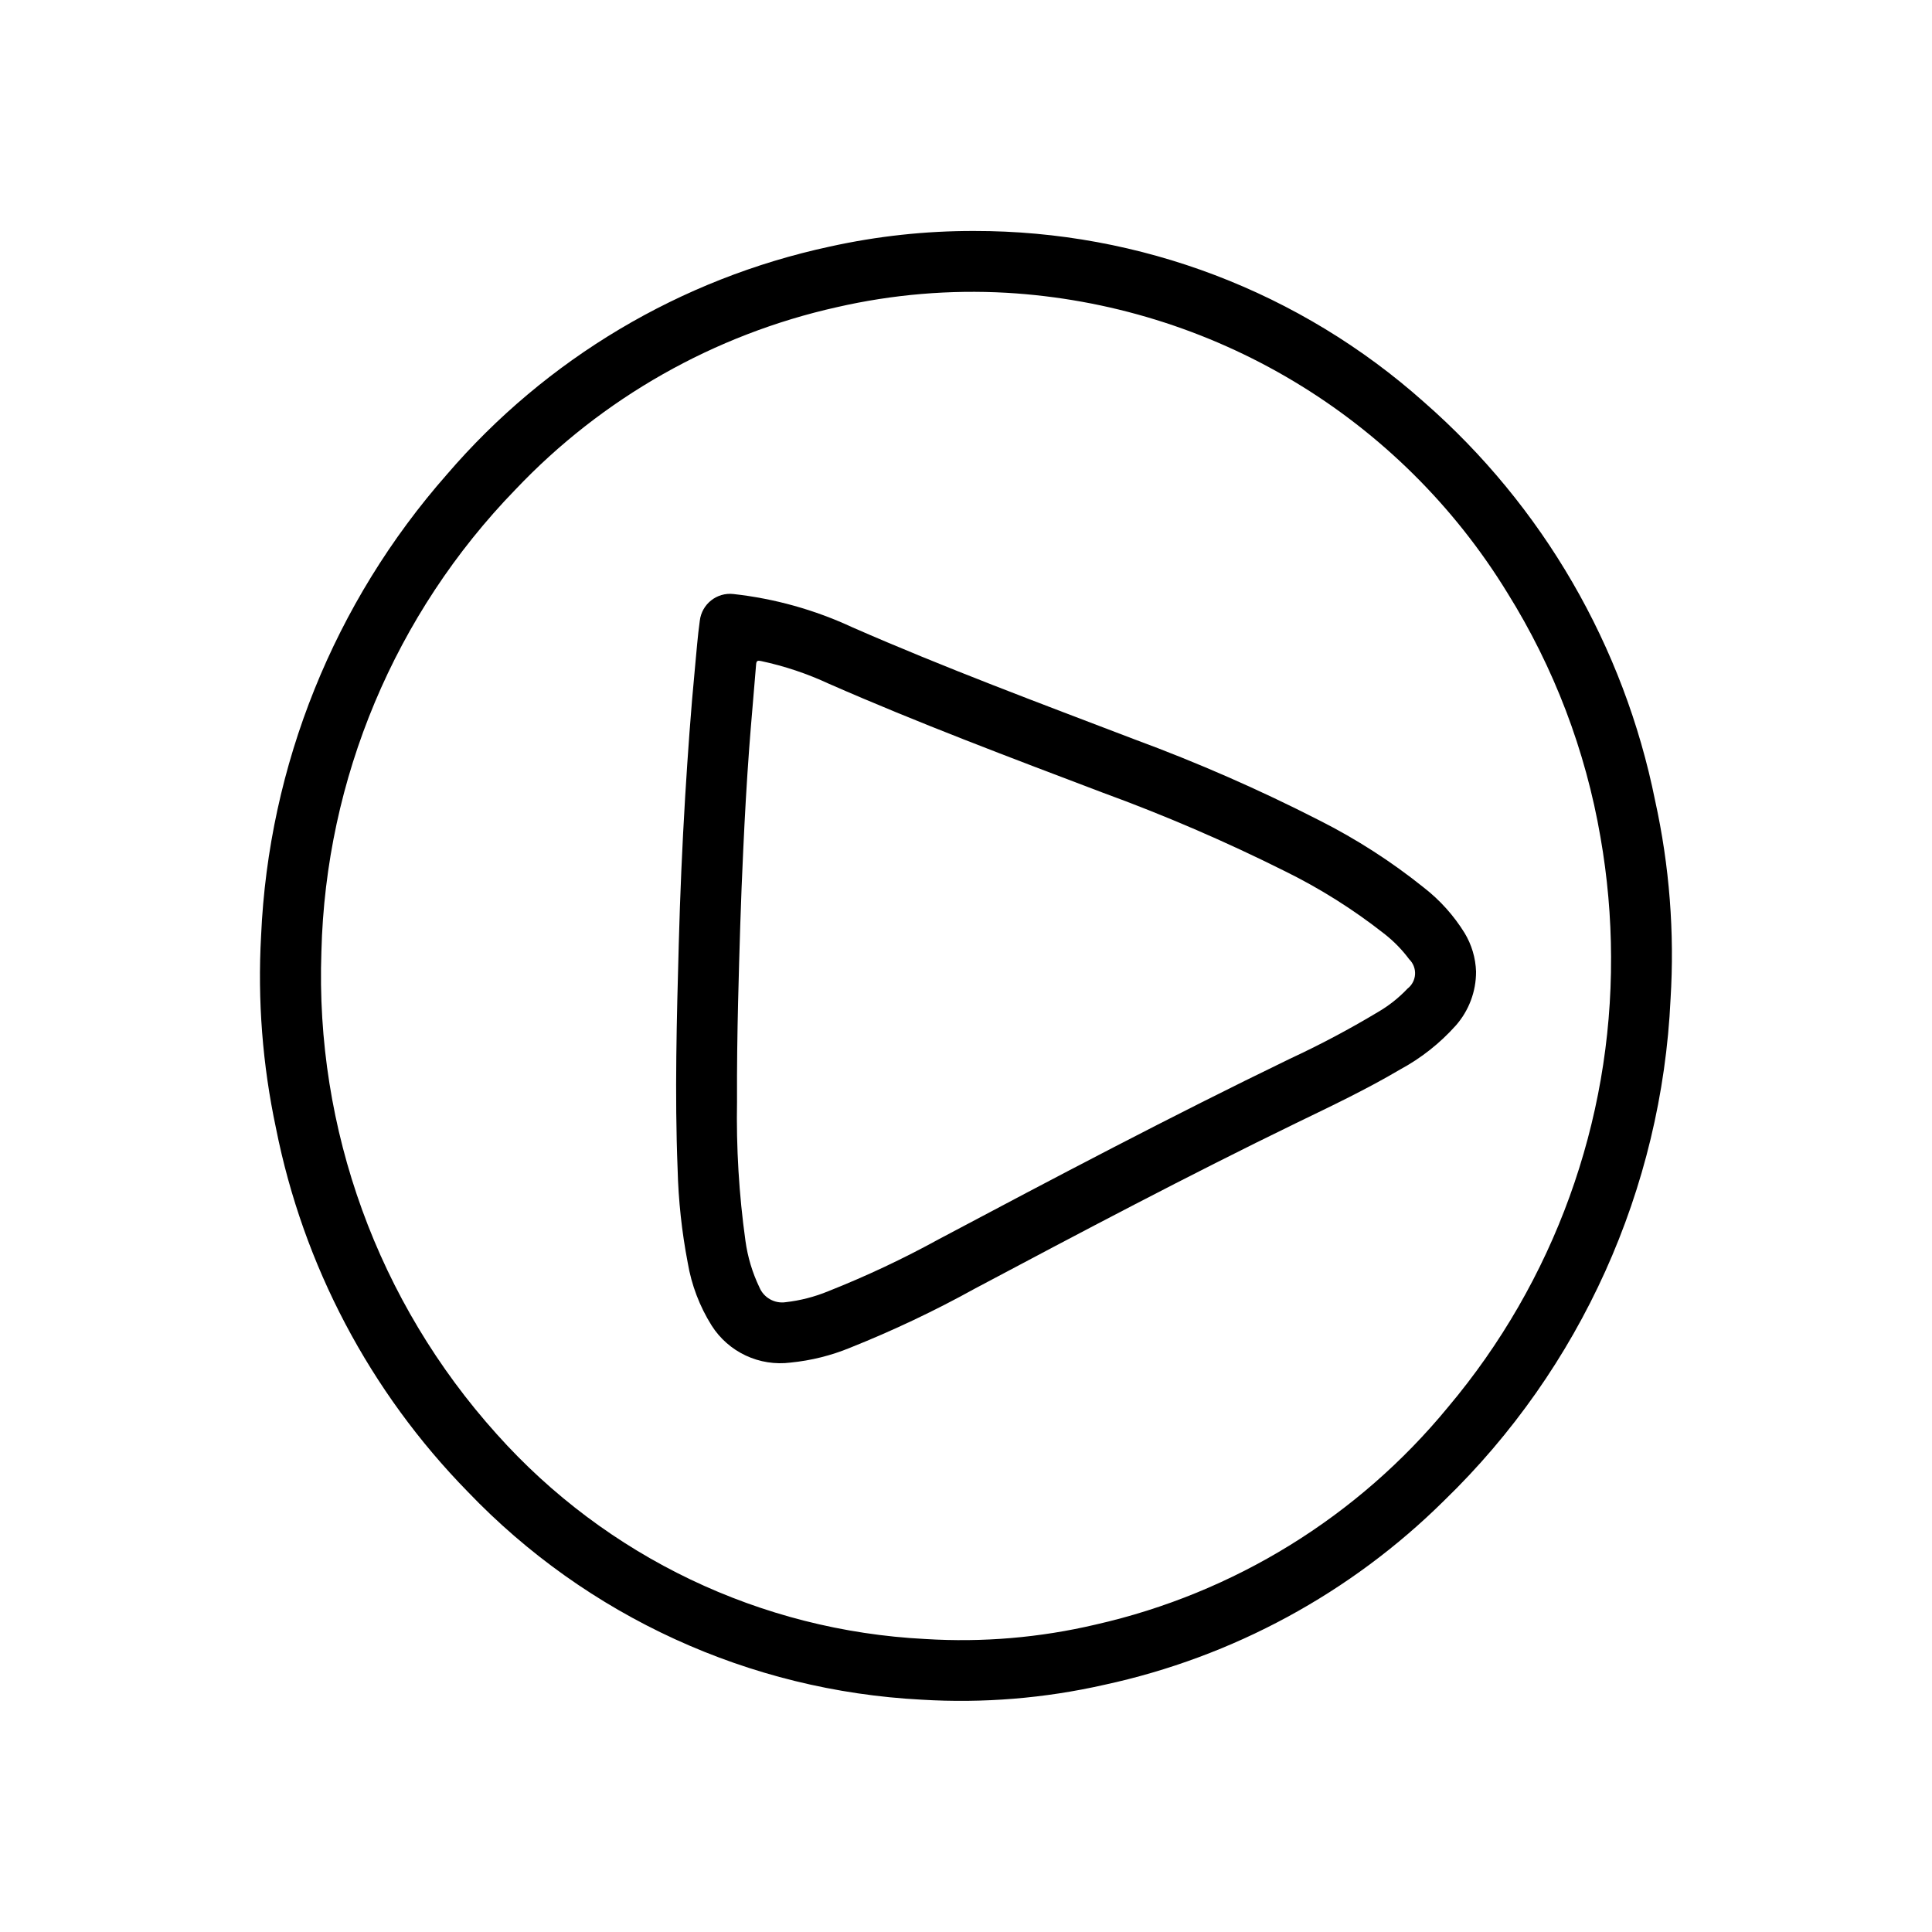
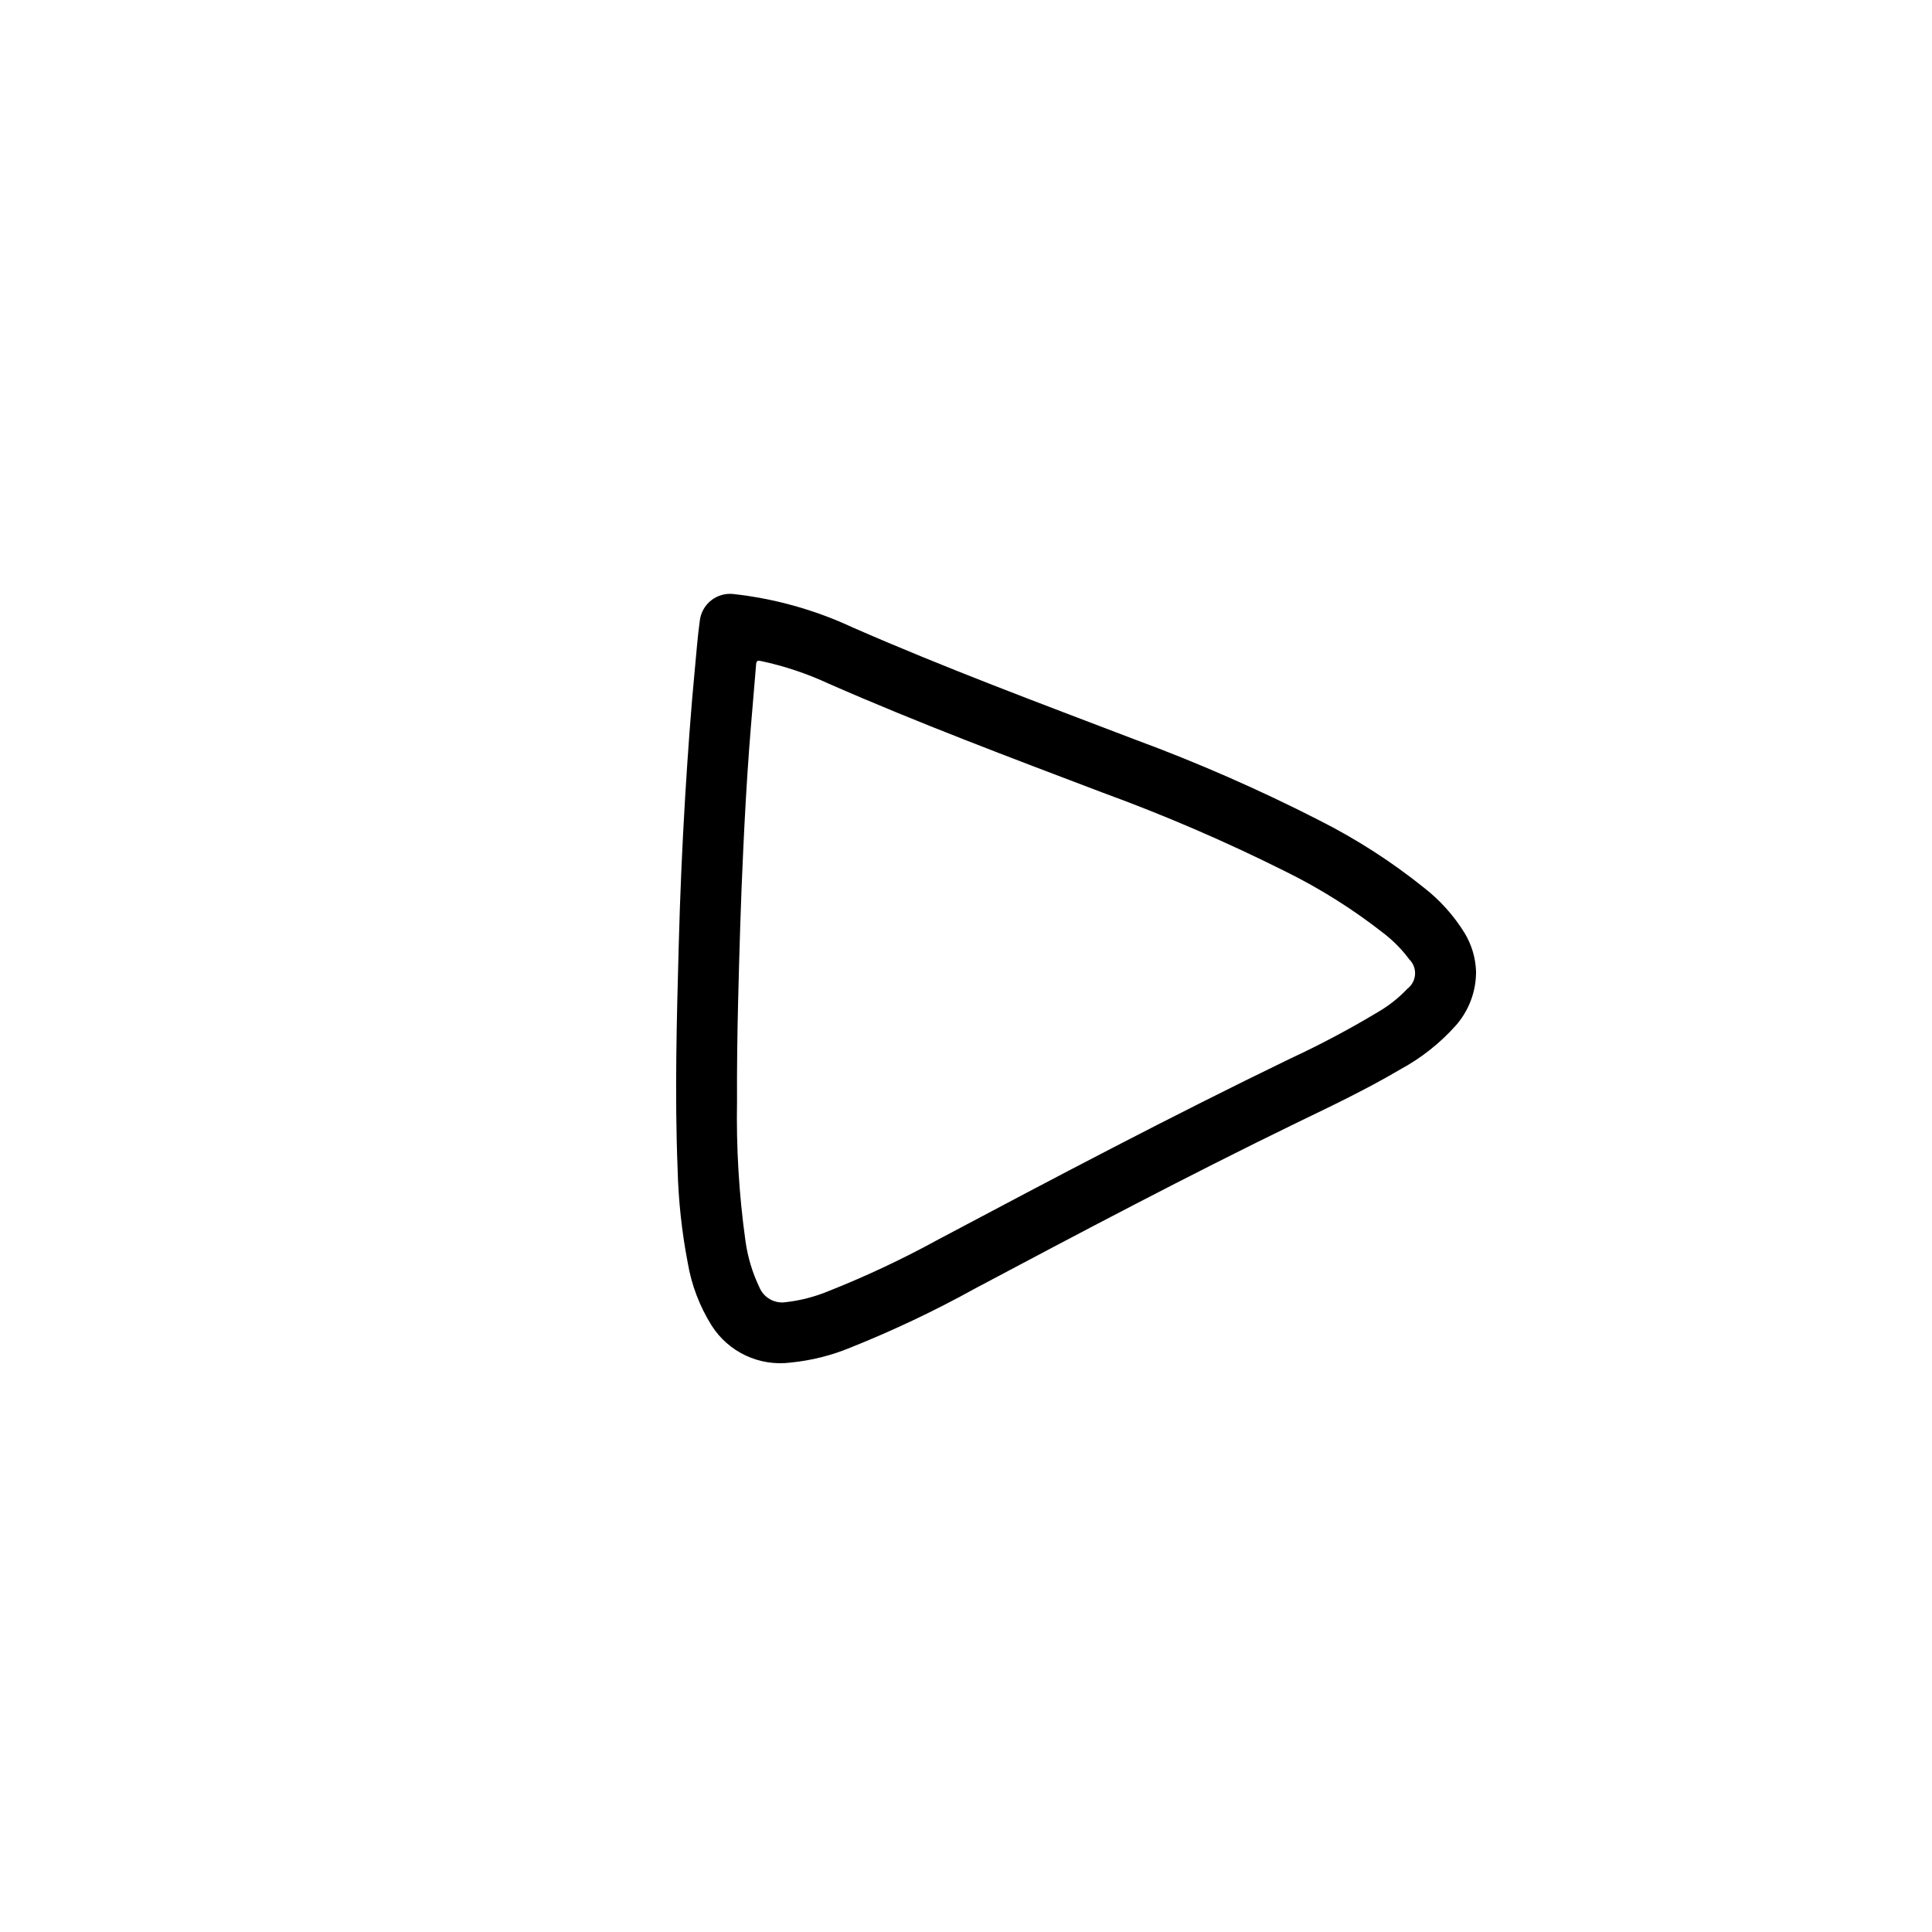
<svg xmlns="http://www.w3.org/2000/svg" fill="#000000" width="800px" height="800px" version="1.1" viewBox="144 144 512 512">
  <g>
-     <path d="m402.17 205.21c43.973-0.047 86.422 16.109 119.24 45.379 31.461 27.52 52.977 64.637 61.219 105.61 3.797 17.238 5.172 34.926 4.086 52.547-2.348 50.32-23.797 97.852-59.977 132.9-24.766 24.535-56.027 41.484-90.102 48.852-15.855 3.594-32.137 4.918-48.359 3.938-45.664-2.352-88.699-22.066-120.31-55.105-25.949-26.508-43.613-60-50.836-96.383-3.57-16.742-4.894-33.883-3.938-50.973 1.996-45.176 19.371-88.309 49.246-122.25 26.305-30.66 61.922-51.867 101.42-60.367 12.578-2.785 25.426-4.176 38.312-4.148zm168.78 192.49v-0.004c-0.027-10.668-0.965-21.312-2.805-31.816-3.945-22.992-12.328-44.992-24.68-64.781-14.066-22.969-33.484-42.195-56.59-56.039s-49.219-21.895-76.109-23.469c-15.074-0.848-30.195 0.43-44.914 3.797-32.598 7.269-62.277 24.102-85.246 48.34-31.938 32.91-50.297 76.641-51.43 122.48-1.672 47.02 14.98 92.848 46.445 127.83 29.086 32.555 69.992 52.113 113.59 54.316 15.156 0.945 30.371-0.344 45.152-3.828 36.668-8.309 69.527-28.586 93.395-57.637 28.074-33.352 43.383-75.598 43.188-119.19z" />
    <path d="m535.17 401.51c0.012 5.234-1.887 10.293-5.336 14.23-4.215 4.723-9.215 8.676-14.785 11.684-8.887 5.25-18.215 9.684-27.488 14.168-28.695 13.949-56.891 28.859-85.066 43.824-10.723 5.938-21.809 11.195-33.195 15.742-5.043 2.078-10.363 3.402-15.789 3.938-4.059 0.52-8.176-0.129-11.879-1.863s-6.836-4.488-9.031-7.938c-3.188-5.078-5.344-10.738-6.344-16.648-1.578-8.211-2.477-16.535-2.684-24.891-0.789-19.883-0.227-39.762 0.309-59.637 0.348-12.988 0.91-25.969 1.691-38.941 0.699-11.414 1.504-22.828 2.598-34.195 0.395-4.156 0.707-8.32 1.281-12.469v-0.004c0.516-4.422 4.508-7.59 8.926-7.086 10.906 1.207 21.539 4.184 31.488 8.809 24.562 10.762 49.68 20.113 74.715 29.676 16.781 6.184 33.176 13.371 49.098 21.516 9.812 4.953 19.082 10.918 27.652 17.797 4.285 3.332 7.938 7.402 10.793 12.016 1.883 3.106 2.93 6.641 3.047 10.273zm-195.56 7.762c-0.211 8.809-0.332 17.625-0.293 26.441h0.004c-0.23 12.418 0.516 24.836 2.234 37.141 0.586 4.266 1.832 8.418 3.695 12.301 1.152 2.754 4.023 4.375 6.973 3.938 3.871-0.438 7.656-1.414 11.258-2.898 10.059-3.984 19.855-8.598 29.34-13.805 30.75-16.32 61.535-32.566 92.891-47.742v-0.004c8.023-3.719 15.848-7.867 23.434-12.422 2.91-1.691 5.559-3.789 7.871-6.234 1.18-0.914 1.906-2.297 1.988-3.789 0.082-1.492-0.484-2.945-1.555-3.988-1.91-2.57-4.164-4.867-6.699-6.824-8.156-6.414-16.961-11.953-26.27-16.531-15.719-7.859-31.871-14.82-48.379-20.844-24.285-9.219-48.602-18.352-72.422-28.805h-0.004c-5.75-2.68-11.789-4.699-17.996-6.023-0.836-0.164-1.219-0.148-1.301 0.883-0.582 7.438-1.289 14.863-1.836 22.301-0.66 8.949-1.164 17.91-1.574 26.875-0.641 13.312-1.02 26.672-1.355 40.031z" />
  </g>
</svg>